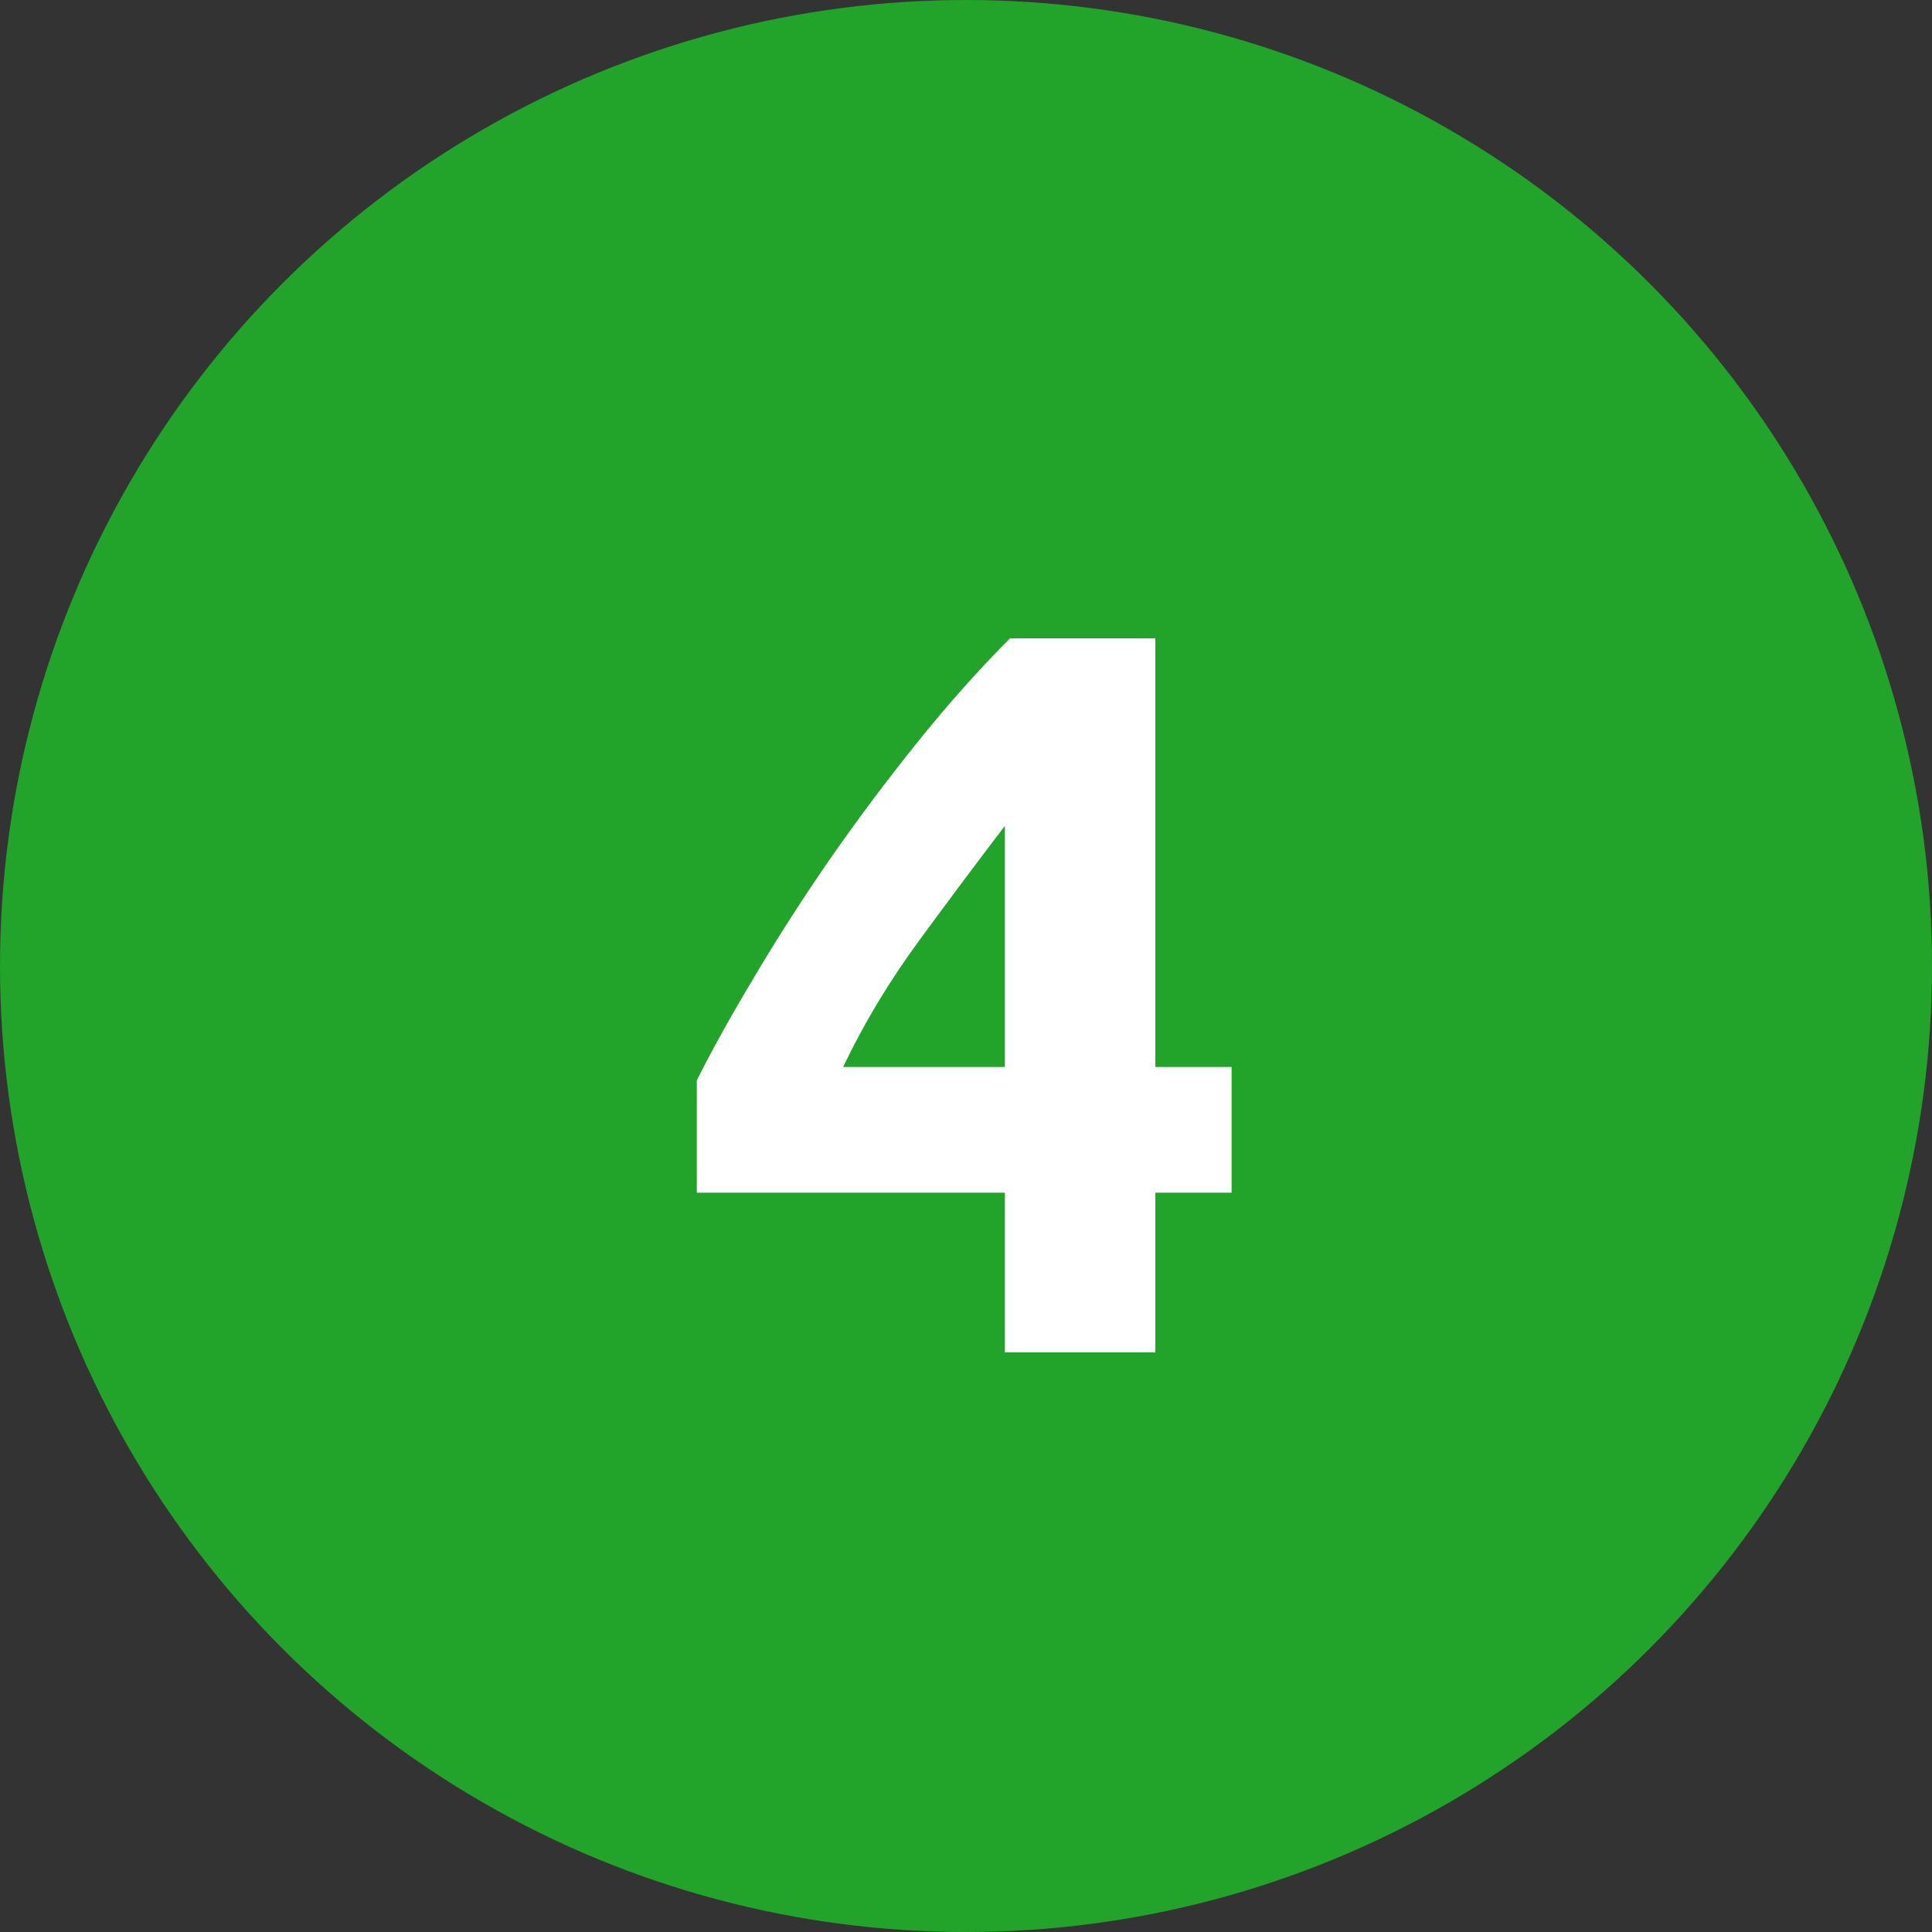
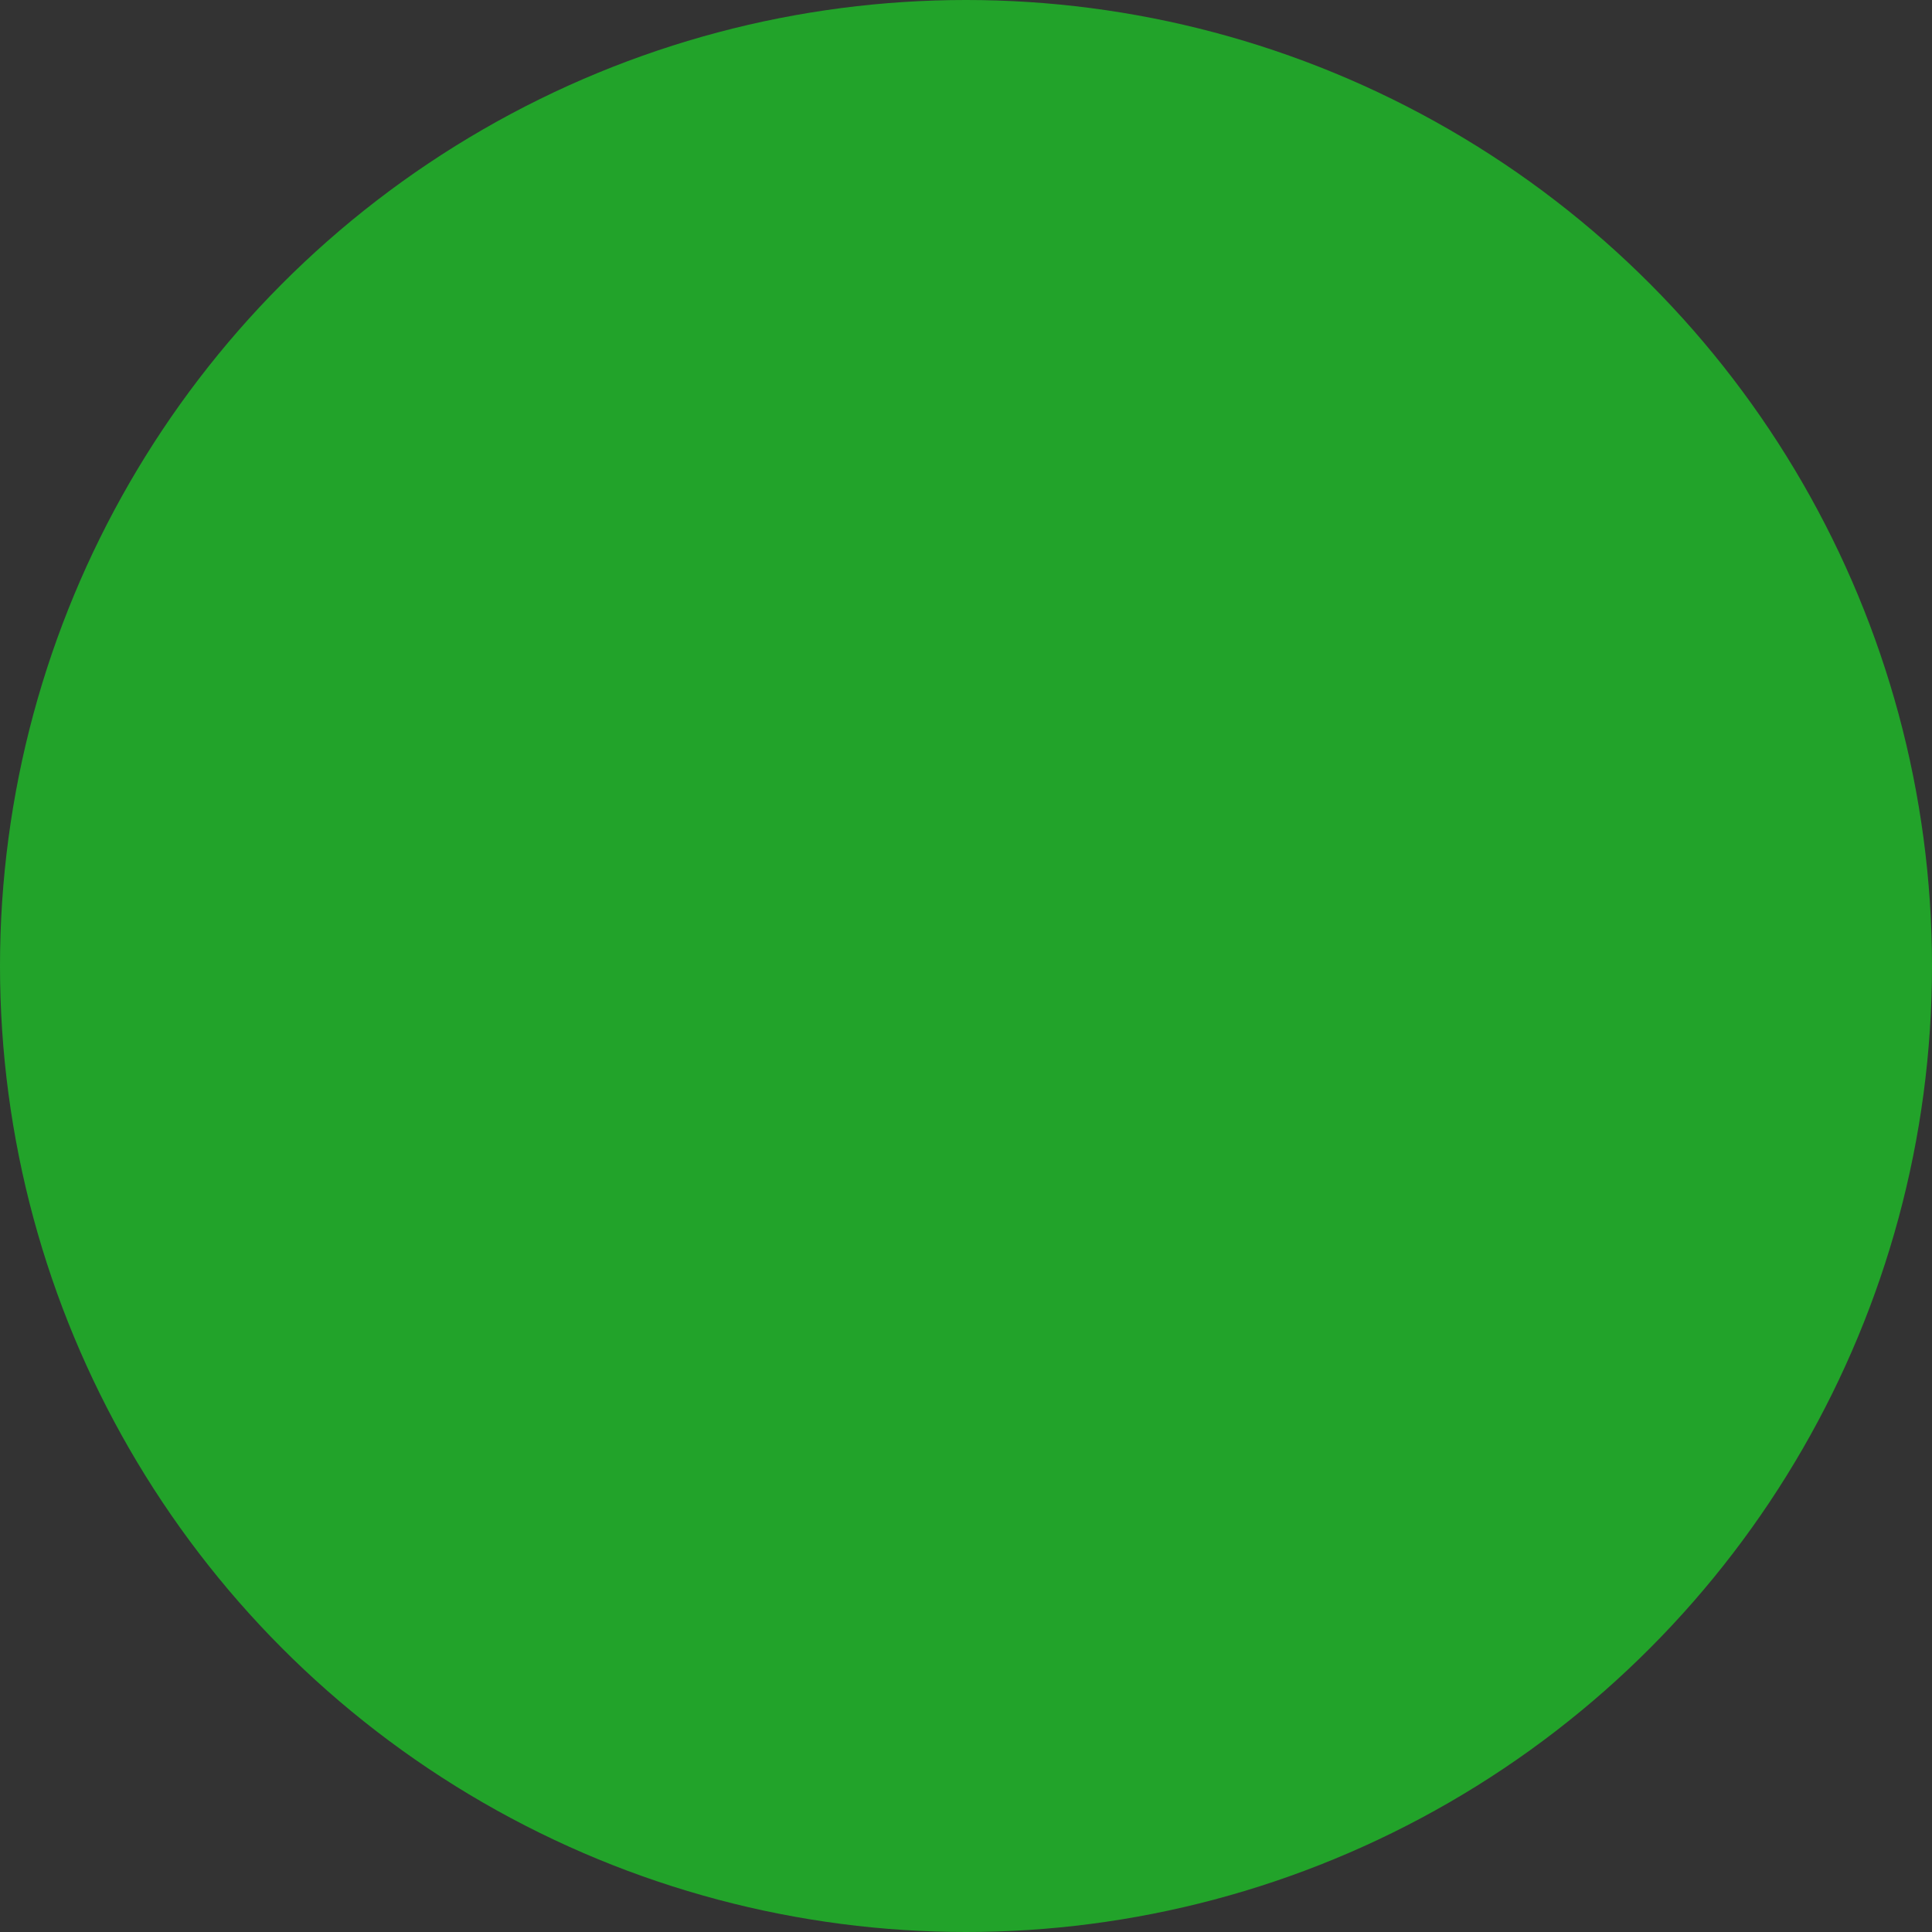
<svg xmlns="http://www.w3.org/2000/svg" width="60" height="60" viewBox="0 0 60 60" fill="none">
  <rect x="0" y="0" width="60" height="60" fill="#333333" stroke="none" />
  <circle cx="30" cy="30" r="30" fill="#22A32A" />
-   <path d="M31.208 25.648C30.376 26.736 29.491 27.92 28.552 29.2C27.613 30.48 26.824 31.792 26.184 33.136H31.208V25.648ZM35.88 19.824V33.136H38.248V37.04H35.88V42H31.208V37.04H21.64V33.552C22.109 32.613 22.696 31.557 23.4 30.384C24.104 29.189 24.883 27.973 25.736 26.736C26.611 25.477 27.528 24.251 28.488 23.056C29.448 21.861 30.408 20.784 31.368 19.824H35.88Z" fill="white" />
</svg>